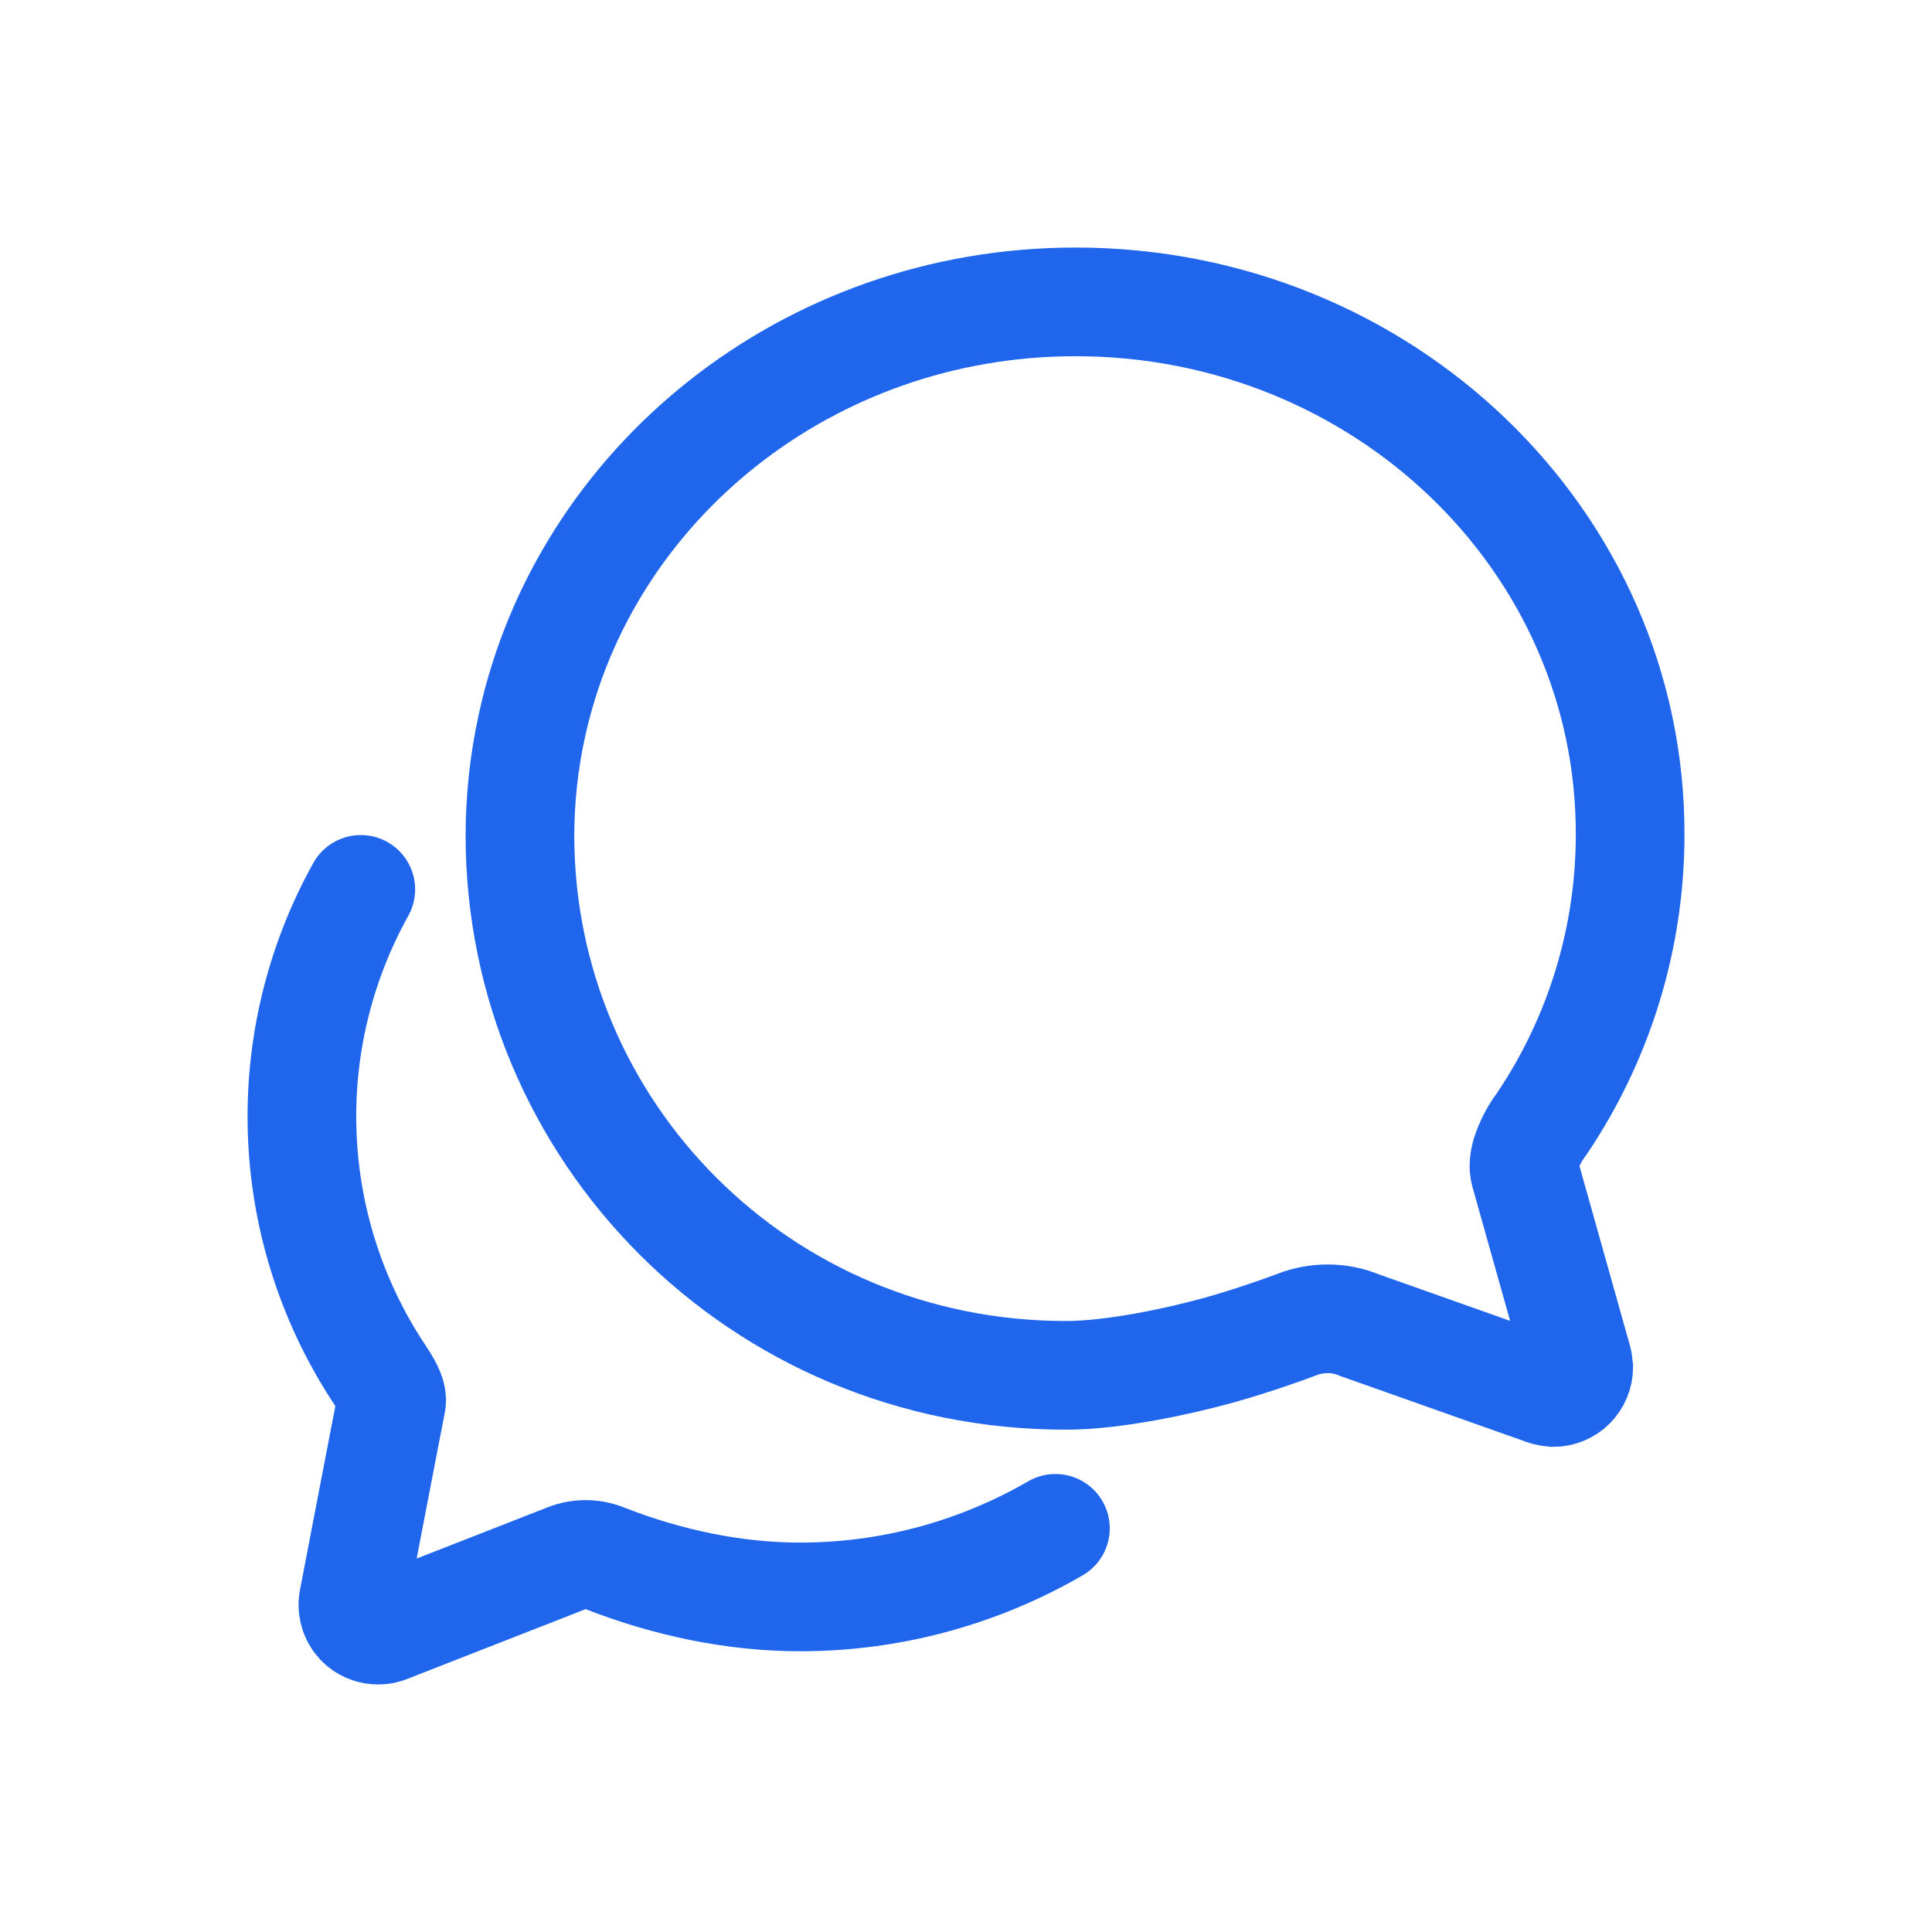
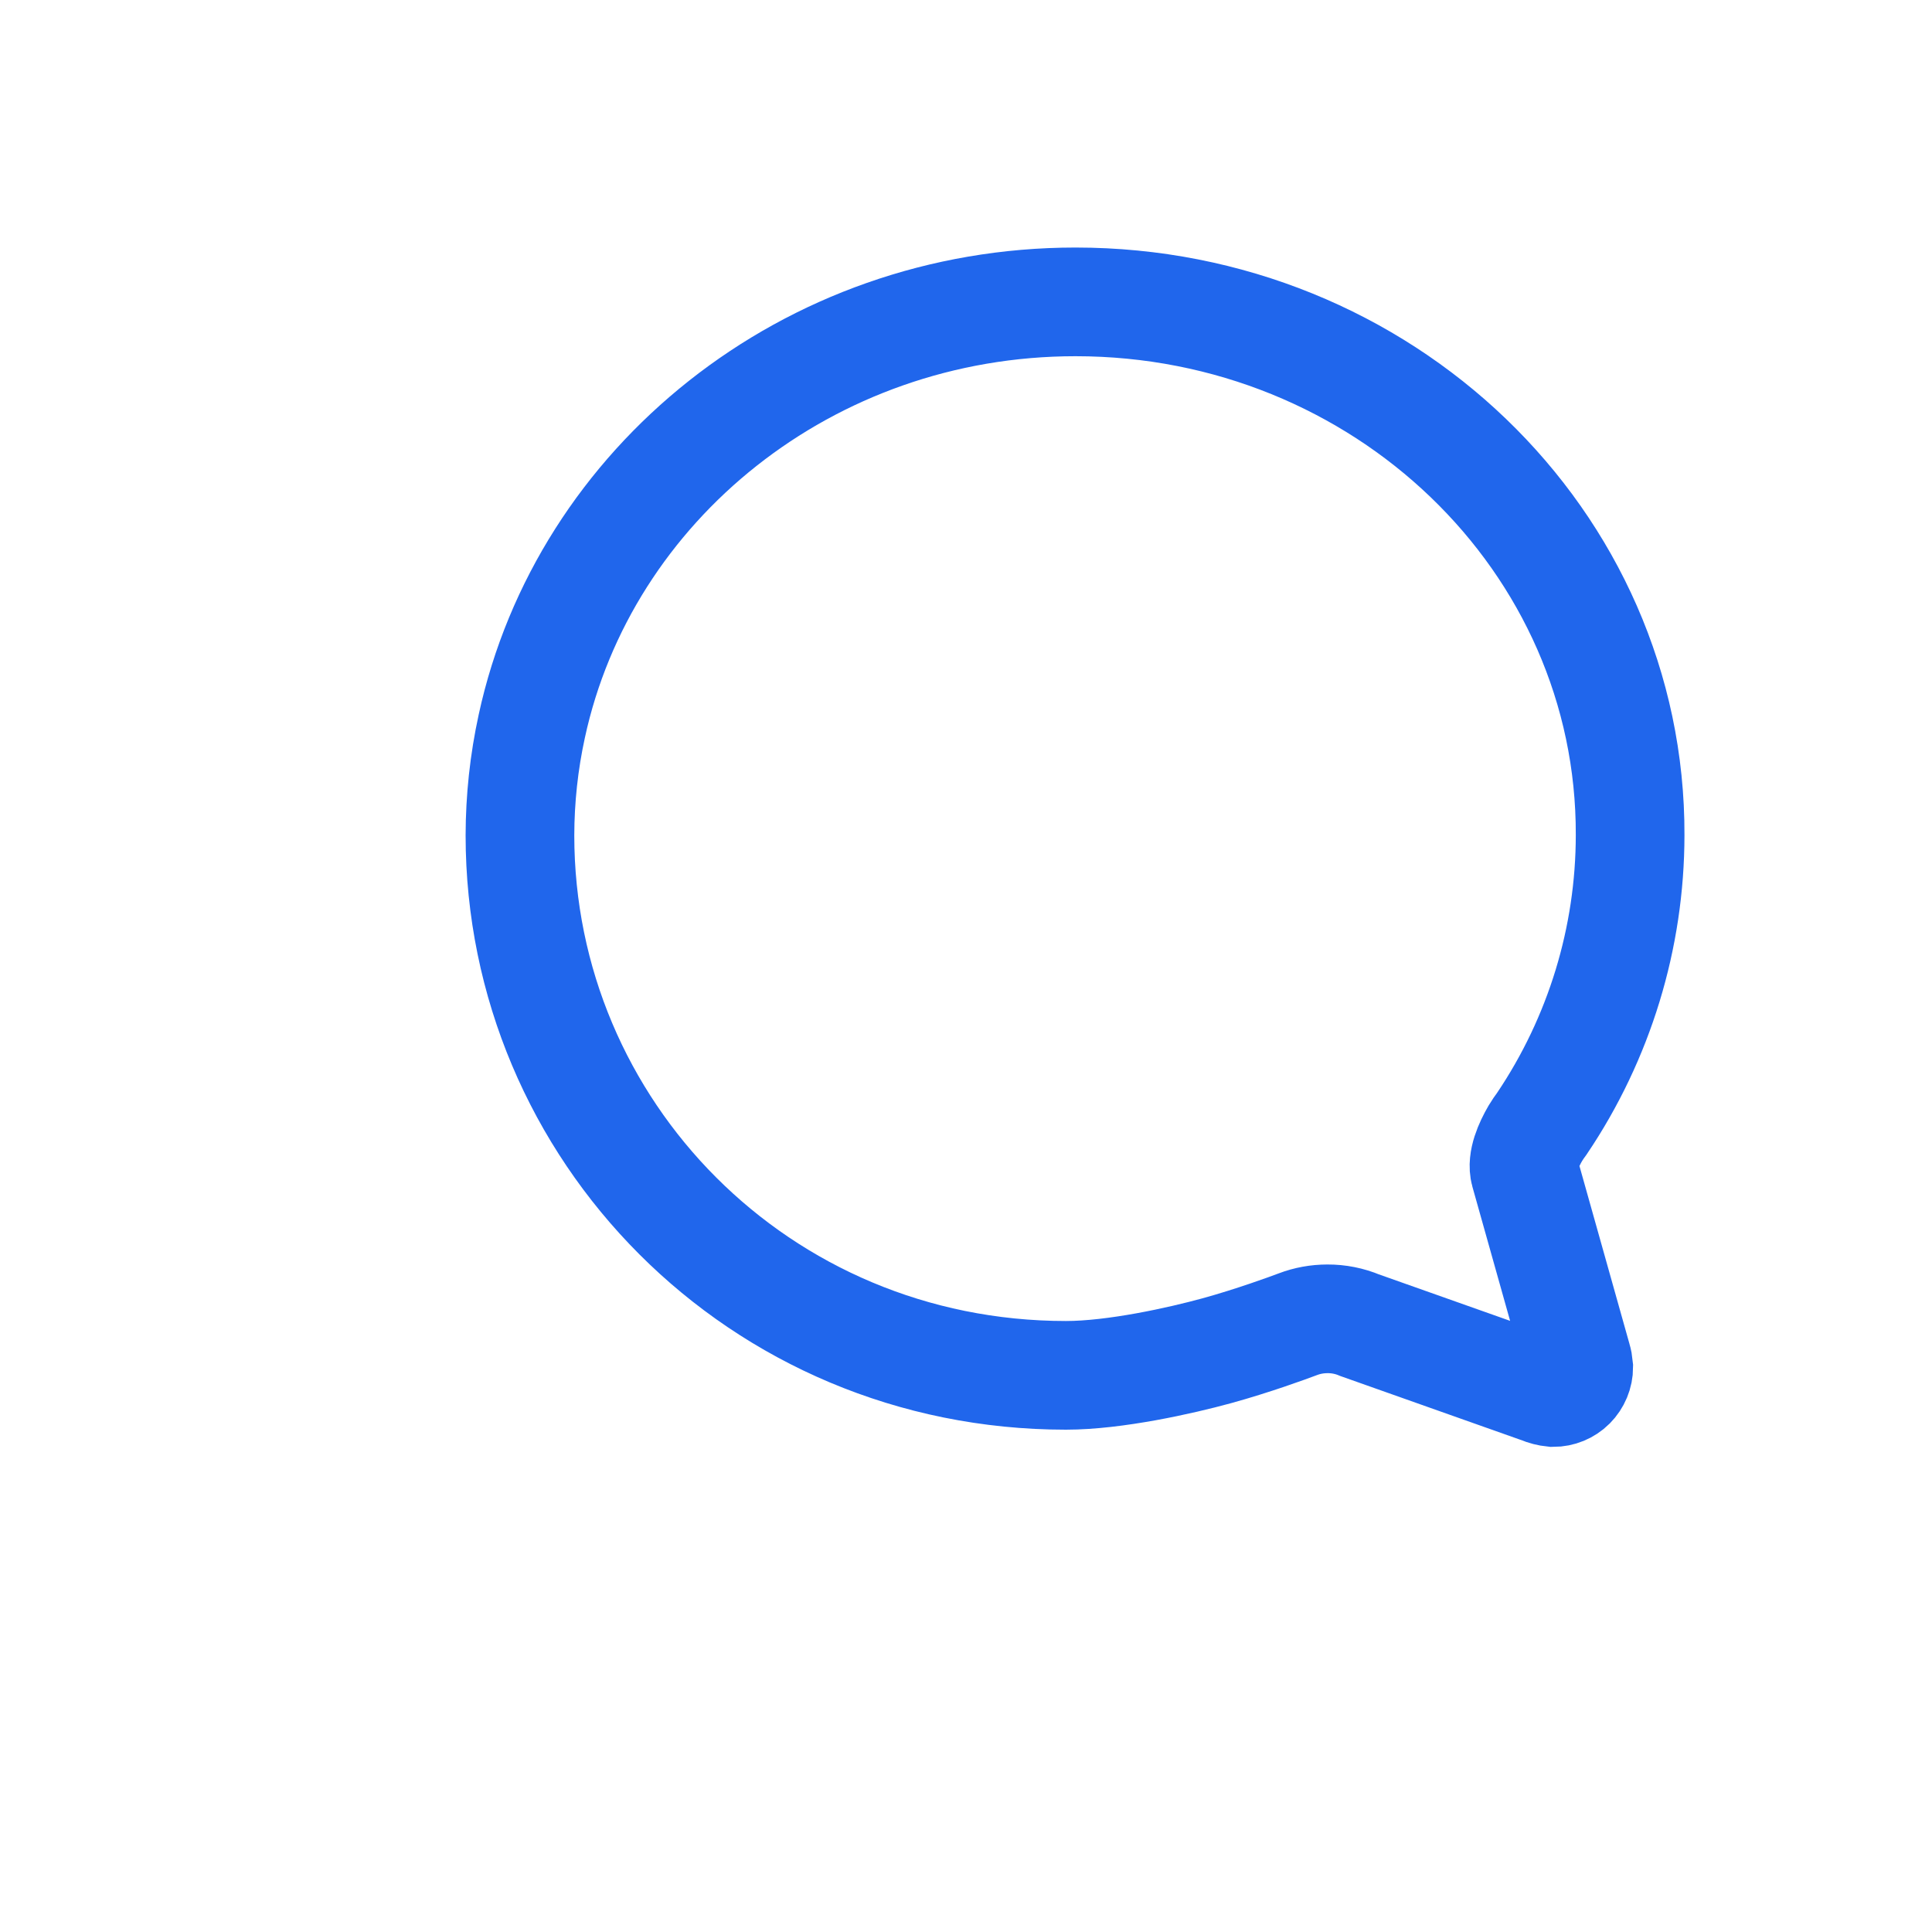
<svg xmlns="http://www.w3.org/2000/svg" width="32" height="32" viewBox="0 0 32 32" fill="none">
  <path d="M25.255 19.416C25.202 19.226 25.319 18.962 25.43 18.771C25.464 18.715 25.501 18.66 25.541 18.607C26.491 17.196 26.999 15.533 27 13.832C27.016 8.956 22.902 5 17.814 5C13.377 5 9.675 8.02 8.808 12.028C8.678 12.623 8.613 13.229 8.612 13.837C8.612 18.718 12.568 22.78 17.656 22.78C18.465 22.78 19.554 22.537 20.152 22.373C20.749 22.209 21.342 21.992 21.495 21.934C21.652 21.874 21.819 21.844 21.987 21.844C22.17 21.843 22.352 21.879 22.521 21.95L25.52 23.012C25.585 23.04 25.655 23.058 25.726 23.065C25.838 23.065 25.946 23.021 26.025 22.942C26.104 22.862 26.149 22.755 26.149 22.642C26.145 22.594 26.136 22.546 26.122 22.5L25.255 19.416Z" stroke="#2066EC" stroke-width="1.8" stroke-miterlimit="10" stroke-linecap="round" />
-   <path d="M5.976 14.731C5.283 15.977 4.947 17.39 5.007 18.815C5.066 20.24 5.519 21.621 6.314 22.805C6.436 22.989 6.505 23.132 6.484 23.228C6.463 23.323 5.853 26.5 5.853 26.5C5.838 26.574 5.844 26.651 5.869 26.722C5.894 26.794 5.938 26.857 5.996 26.906C6.074 26.968 6.17 27.001 6.269 27C6.322 27 6.375 26.989 6.423 26.968L9.396 25.805C9.6 25.724 9.829 25.728 10.03 25.815C11.032 26.206 12.139 26.45 13.247 26.45C14.734 26.452 16.195 26.059 17.481 25.314" stroke="#2066EC" stroke-width="1.8" stroke-miterlimit="10" stroke-linecap="round" />
</svg>